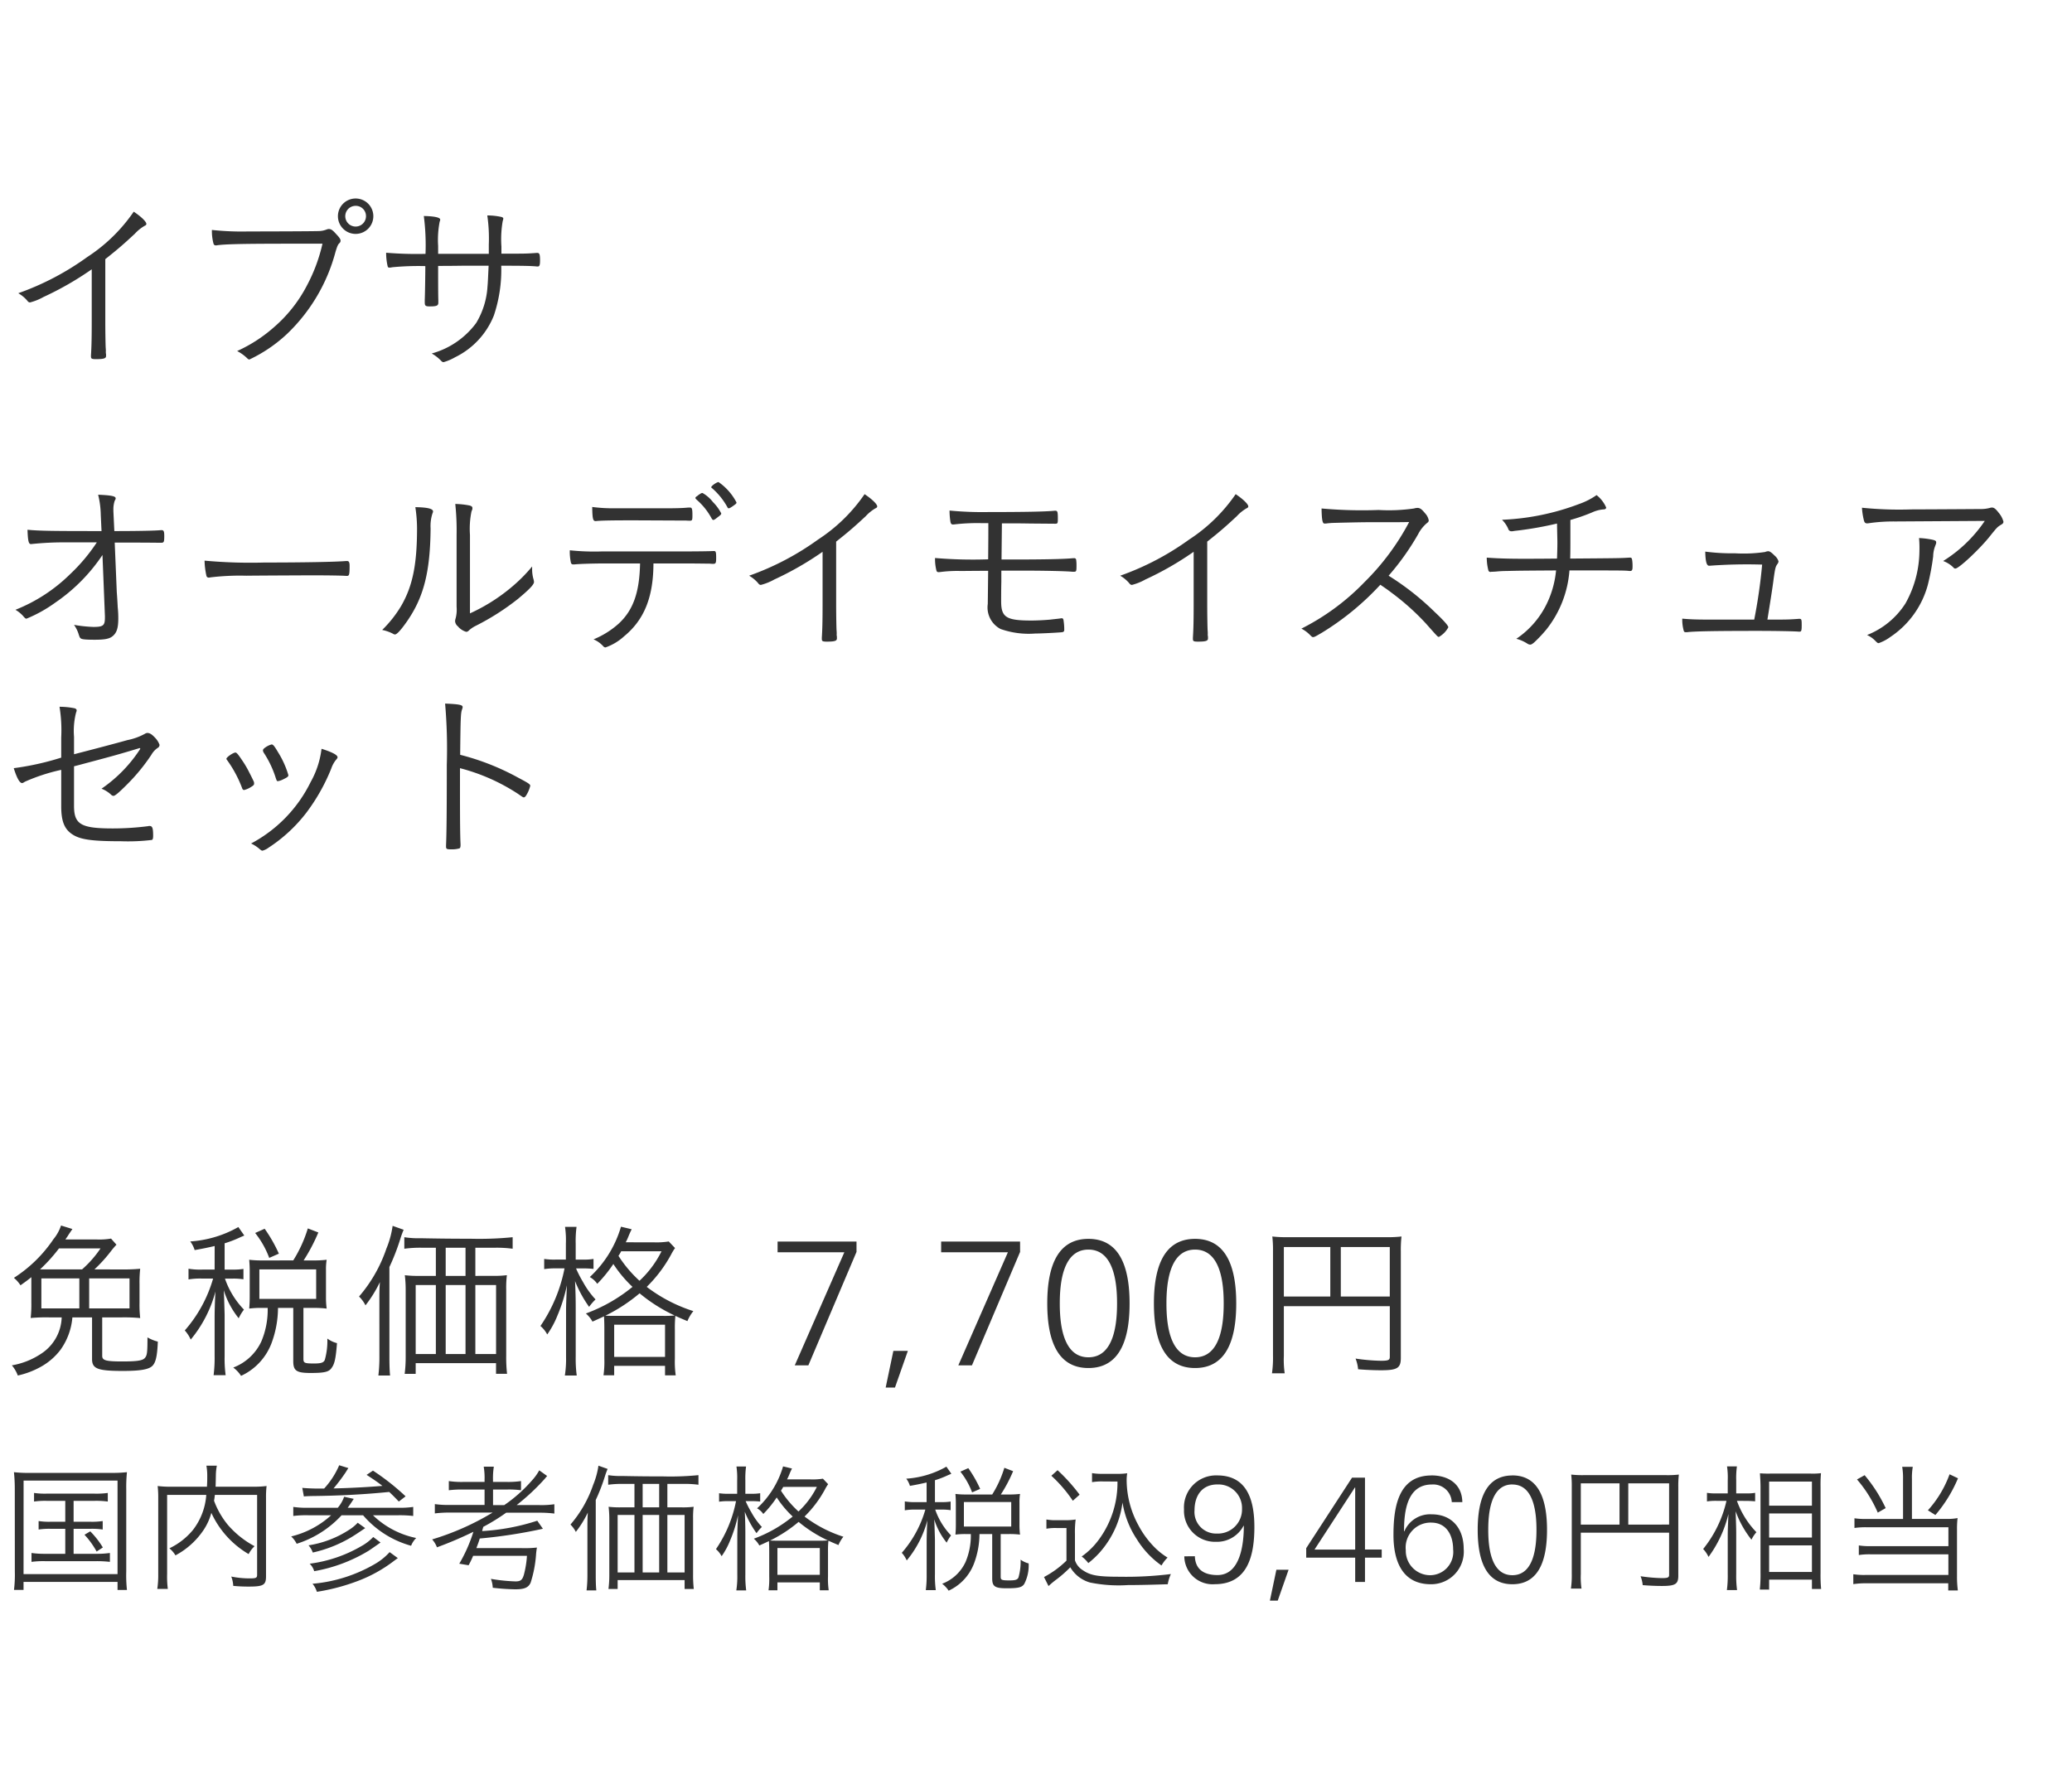
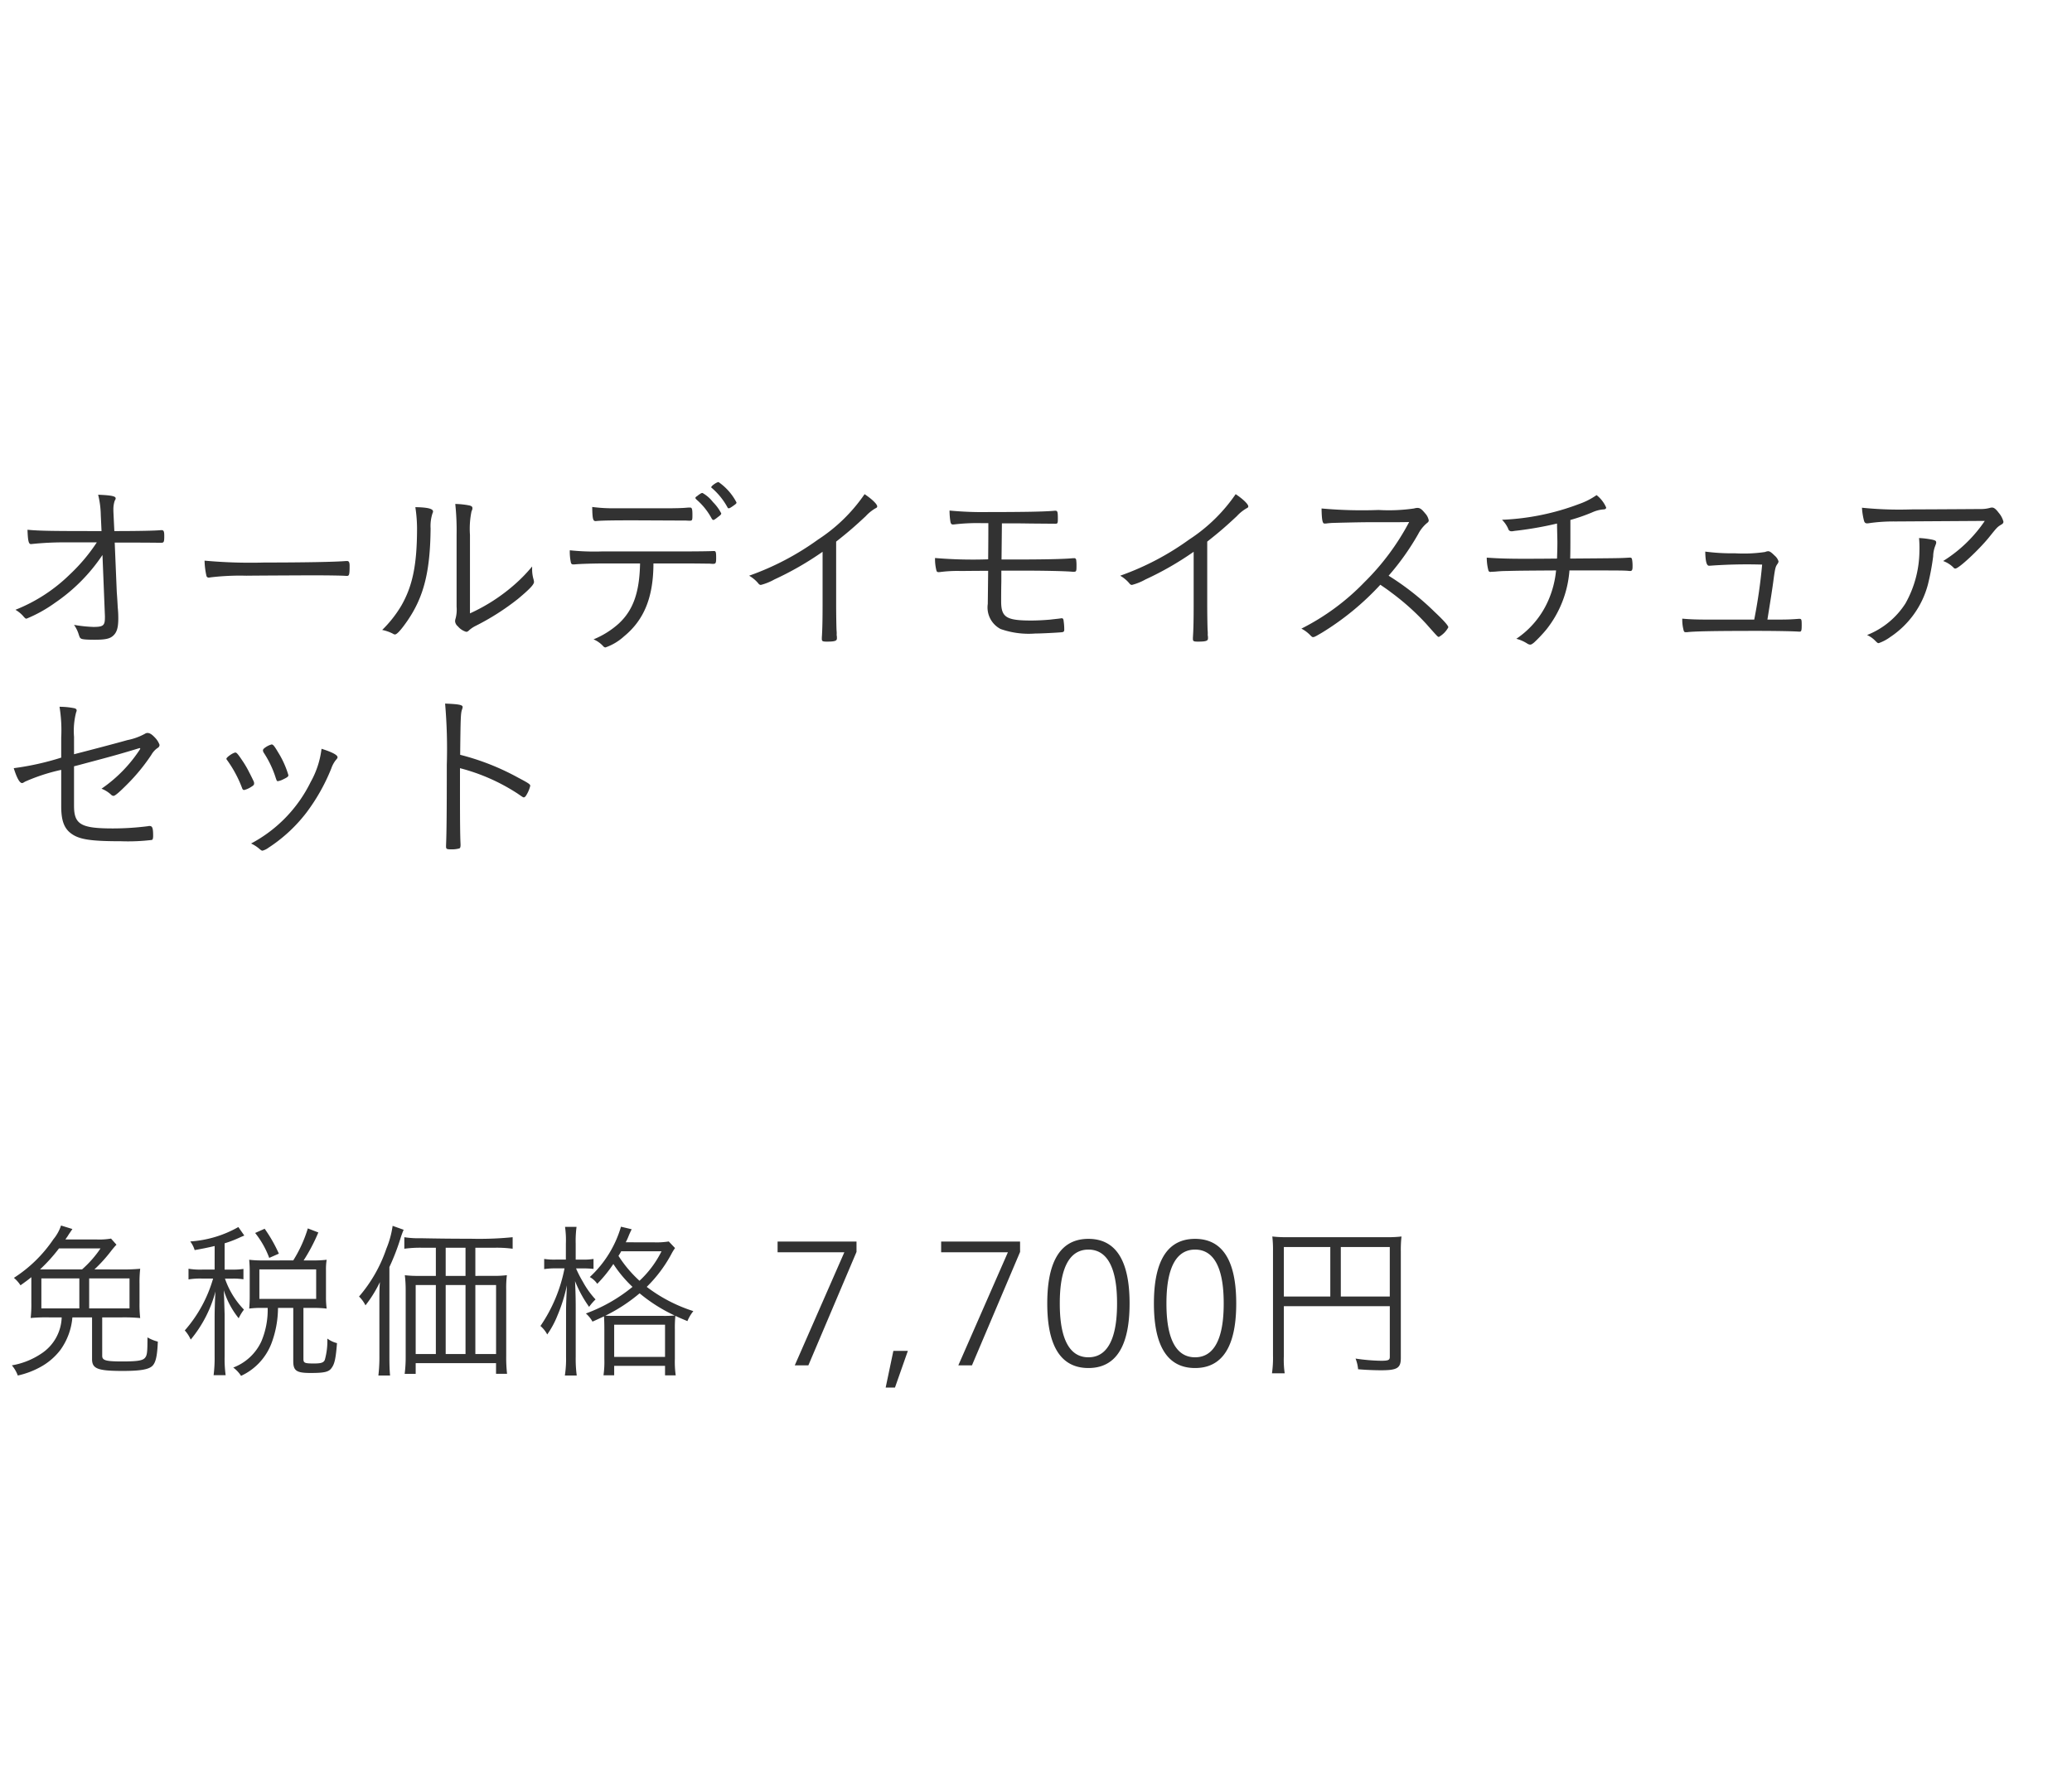
<svg xmlns="http://www.w3.org/2000/svg" width="220" height="190" viewBox="0 0 220 190">
  <g id="trex_detail_04" transform="translate(-880 -433)">
-     <rect id="長方形_1487" data-name="長方形 1487" width="220" height="190" transform="translate(880 433)" fill="#fff" />
    <path id="パス_2947" data-name="パス 2947" d="M11.14,15.42v.16c0,.86-.18,1-1.24,1a14.55,14.55,0,0,1-2.04-.22,3.581,3.581,0,0,1,.48.96c.12.38.14.4.24.48.12.1.52.14,1.5.14,1.06,0,1.54-.1,1.88-.38.44-.36.6-.88.6-1.88a10.592,10.592,0,0,0-.06-1.18c-.02-.48-.08-1.38-.1-1.6l-.22-5.28c3.02,0,4.58.02,4.66.02h.28c.28,0,.32-.08.32-.72,0-.5-.06-.62-.3-.62H17.1c-.56.06-2.42.1-4.96.1l-.1-2.1V4.12a2.821,2.821,0,0,1,.14-.94c.1-.18.1-.18.1-.26,0-.22-.42-.32-1.86-.38a9.575,9.575,0,0,1,.28,2.14l.08,1.72h-.42c-4.78,0-6.2-.02-7.44-.14.04,1.18.12,1.52.36,1.52h.04a33.1,33.1,0,0,1,3.8-.18h3.16A18.9,18.9,0,0,1,7.42,11a17.422,17.422,0,0,1-5.78,3.76,3.359,3.359,0,0,1,.76.6c.28.32.3.34.42.34a14.724,14.724,0,0,0,3.02-1.68,18.725,18.725,0,0,0,5.04-5.08ZM21.72,9.54a8.136,8.136,0,0,0,.2,1.62.235.235,0,0,0,.24.18.5.5,0,0,0,.16-.02,26.456,26.456,0,0,1,3.84-.18c1.7-.02,6.7-.04,7-.04,1.38,0,3.18.02,3.58.06h.1c.24,0,.28-.14.28-1.08,0-.36-.08-.5-.26-.5h-.12c-1.12.1-4.64.16-8.66.16A53.267,53.267,0,0,1,21.72,9.54ZM49.9,6.8a9.254,9.254,0,0,1,.16-2.48c.1-.24.1-.24.1-.36,0-.14-.08-.22-.32-.28a8.809,8.809,0,0,0-1.5-.16,26.583,26.583,0,0,1,.14,3.28v7.64a3.634,3.634,0,0,1-.1,1.22,1.1,1.1,0,0,0-.06.32.783.783,0,0,0,.3.54,1.81,1.81,0,0,0,.88.58.378.378,0,0,0,.28-.14,3.117,3.117,0,0,1,.74-.5A26.107,26.107,0,0,0,55,13.6c1.22-1.02,1.7-1.52,1.7-1.8a1.928,1.928,0,0,0-.04-.24,3.826,3.826,0,0,1-.16-1.18v-.22a16.4,16.4,0,0,1-1.82,1.88,19.158,19.158,0,0,1-4.78,3.1ZM44.1,3.86a15.252,15.252,0,0,1,.18,2.22c0,3.86-.46,6.14-1.68,8.26a12.574,12.574,0,0,1-2.02,2.56,4.357,4.357,0,0,1,1.14.4.421.421,0,0,0,.22.08c.2,0,.64-.48,1.28-1.4,1.76-2.54,2.46-5.22,2.5-9.86a4.346,4.346,0,0,1,.2-1.6.53.53,0,0,0,.06-.2C45.98,4.02,45.38,3.88,44.1,3.86ZM67.96,9.84c-.06,3.1-.74,4.98-2.28,6.4a9.24,9.24,0,0,1-2.66,1.66,2.919,2.919,0,0,1,1.04.74.347.347,0,0,0,.22.12,5.7,5.7,0,0,0,1.98-1.18c2.1-1.72,3.08-4.08,3.12-7.56V9.84h3.56c1.08,0,2.08.02,2.42.02a2.714,2.714,0,0,0,.36.02c.28,0,.32-.08.32-.66s-.04-.7-.22-.7h-.1c-.28.02-1.64.04-2.84.04h-8.9a24.842,24.842,0,0,1-3.48-.12,5.465,5.465,0,0,0,.12,1.32.23.23,0,0,0,.26.18H61c.56-.06,2.14-.1,3.02-.1Zm5.88-6.96c0,.06.04.1.12.18a7.059,7.059,0,0,1,1.6,2c.08.12.12.16.18.16.08,0,.2-.08.5-.32.28-.2.34-.28.34-.38a4.82,4.82,0,0,0-.88-1.2,3.7,3.7,0,0,0-1.1-.96c-.1-.02-.2.04-.48.24a.656.656,0,0,1-.16.12C73.88,2.78,73.84,2.82,73.84,2.88Zm-1.06,2.4c.34.02.4.02.44.02.28,0,.3-.06.3-.58,0-.66-.04-.82-.26-.82-.04,0-.16,0-.4.02-.38.04-1.22.06-2.08.06h-5.5a17.24,17.24,0,0,1-2.4-.14c.02,1.26.08,1.5.36,1.5,0,0,.04,0,.22-.02.58-.04,1.52-.06,3.76-.06.6,0,4.42.02,4.66.02Zm2.74-3.54c0,.04.02.06.08.1a7.35,7.35,0,0,1,1.62,2c.06.12.08.14.16.14.06,0,.12-.02.36-.18.4-.28.46-.32.46-.44A6,6,0,0,0,76.3,1.2C76.12,1.18,75.52,1.6,75.52,1.74ZM87.34,14.1c0,1.72-.02,2.72-.08,3.62v.12c0,.26.08.3.54.3.84,0,1.06-.08,1.06-.34v-.18a1.163,1.163,0,0,1-.02-.34c0-.02,0-.16-.02-.38-.02-.5-.04-1.66-.04-2.8V7.52c1.34-1.06,1.96-1.6,3.14-2.7a4.376,4.376,0,0,1,1.04-.84c.14-.06.18-.12.18-.2,0-.24-.56-.78-1.34-1.3A17.644,17.644,0,0,1,86.86,7.3a28.914,28.914,0,0,1-7.32,3.84,3.624,3.624,0,0,1,.98.82.344.344,0,0,0,.26.16,5.953,5.953,0,0,0,1.44-.58A33.04,33.04,0,0,0,87.34,8.6Zm17.56-1.68-.02,1.72a2.581,2.581,0,0,0,1.36,2.66,8.99,8.99,0,0,0,3.68.48c.68,0,2.52-.1,2.86-.14.18-.04.22-.1.22-.28a6.005,6.005,0,0,0-.06-.86c-.02-.26-.08-.34-.2-.34h-.04l-.28.04c-.72.08-.72.08-.88.1-.62.06-1.48.1-2.04.1-2.66,0-3.2-.34-3.2-2.04,0-.42,0-1.18.02-2.1V10.6h1.98c2.32,0,4.66.04,5.58.12H114c.28,0,.3-.04.3-.64a3.884,3.884,0,0,0-.04-.66.2.2,0,0,0-.22-.14h-.1c-.98.1-3.2.14-6.46.14h-1.14l.04-3.84h1.14c1.08,0,1.78.02,2.08.02l2.44.02c.26,0,.28-.04.28-.56,0-.7-.04-.82-.26-.82h-.08c-1,.1-3.32.14-7.02.14a36.729,36.729,0,0,1-4.14-.16,7.526,7.526,0,0,0,.1,1.22c.04.18.12.26.24.26h.1a20.923,20.923,0,0,1,3.08-.14h.6c0,1.54,0,1.54-.02,3.84a47.716,47.716,0,0,1-5.64-.14,4.975,4.975,0,0,0,.14,1.3c.04.16.1.2.24.2a1.5,1.5,0,0,0,.24-.02,14.2,14.2,0,0,1,2.16-.1c1.9-.02,2.86-.02,2.86-.02Zm21.84,1.68c0,1.72-.02,2.72-.08,3.62v.12c0,.26.08.3.54.3.84,0,1.06-.08,1.06-.34v-.18a1.164,1.164,0,0,1-.02-.34c0-.02,0-.16-.02-.38-.02-.5-.04-1.66-.04-2.8V7.52c1.34-1.06,1.96-1.6,3.14-2.7a4.376,4.376,0,0,1,1.04-.84c.14-.06.18-.12.18-.2,0-.24-.56-.78-1.34-1.3a17.644,17.644,0,0,1-4.94,4.82,28.914,28.914,0,0,1-7.32,3.84,3.624,3.624,0,0,1,.98.82.344.344,0,0,0,.26.16,5.953,5.953,0,0,0,1.44-.58,33.04,33.04,0,0,0,5.12-2.94Zm19.82-2c.56.38.9.62,1.1.78a26.012,26.012,0,0,1,3.76,3.36c1.24,1.4,1.24,1.4,1.36,1.4a2.583,2.583,0,0,0,1-1.02c0-.18-.5-.74-1.46-1.64a28.418,28.418,0,0,0-4.88-3.84,26.928,26.928,0,0,0,3.14-4.42,3.79,3.79,0,0,1,.92-1.16c.14-.1.2-.18.2-.3a1.5,1.5,0,0,0-.38-.74c-.36-.44-.54-.58-.82-.58a1.344,1.344,0,0,0-.36.06,18.7,18.7,0,0,1-3.76.16A47.626,47.626,0,0,1,140.32,4c.02,1.2.1,1.6.3,1.6h.06a1.148,1.148,0,0,0,.24-.02c.18-.02.22-.02.44-.04.52-.02,3.06-.08,3.82-.08,3.44,0,3.44,0,4.44-.02a25.977,25.977,0,0,1-4.74,6.38,24.753,24.753,0,0,1-6.7,4.94,3.636,3.636,0,0,1,.84.6c.28.28.3.3.4.3.14,0,.28-.08.96-.48A28.894,28.894,0,0,0,146.56,12.1Zm18.76-6.5c.02,1.16.04,1.82.04,1.96,0,.6-.02,1.2-.04,1.76-1.78.02-2.82.02-3.62.02-1.64,0-2.76-.04-3.84-.12a5.421,5.421,0,0,0,.18,1.38.217.217,0,0,0,.2.14.352.352,0,0,0,.12-.02c.16,0,.16,0,.48-.02a11.3,11.3,0,0,1,1.14-.06c1.4-.04,2.38-.04,5.24-.06a10.379,10.379,0,0,1-.84,3.22A9.457,9.457,0,0,1,161,17.84a3.927,3.927,0,0,1,1.18.52.678.678,0,0,0,.28.1c.12,0,.22-.06.42-.22a14.709,14.709,0,0,0,1.32-1.4,11.423,11.423,0,0,0,2.44-6.26c5.7,0,5.88,0,6.38.06h.06c.2,0,.26-.12.26-.44a4.228,4.228,0,0,0-.04-.72c-.04-.22-.08-.26-.24-.26H173c-1,.06-1,.06-6.28.1.02-.74.02-1.24.02-2.64V5.22a19.425,19.425,0,0,0,2.3-.8,3.576,3.576,0,0,1,1.2-.32c.2,0,.3-.08.3-.2a3.376,3.376,0,0,0-1.02-1.32,7.564,7.564,0,0,1-1.84.94,26.044,26.044,0,0,1-8.2,1.68,3.061,3.061,0,0,1,.66.96.338.338,0,0,0,.36.26.75.75,0,0,0,.2-.02c.1-.02.32-.04.64-.08A37.847,37.847,0,0,0,165.32,5.6Zm16,10.2c-1.06,0-1.84-.02-2.7-.1a4.3,4.3,0,0,0,.16,1.3c.04.1.08.14.22.14h.12c.76-.1,3.02-.14,7.5-.14,2.04,0,3.92.04,4.36.08h.1c.18,0,.22-.1.22-.68,0-.6-.02-.68-.24-.68H191c-.78.06-1.2.08-2.12.08h-1.22c.3-1.88.54-3.34.66-4.32.16-1.14.2-1.3.4-1.58a.532.532,0,0,0,.12-.28,1.3,1.3,0,0,0-.42-.62c-.34-.34-.52-.46-.68-.46a.9.9,0,0,0-.32.08,15.517,15.517,0,0,1-3.2.14,21.558,21.558,0,0,1-3.16-.18c.02,1.02.14,1.5.4,1.5h.08a53.506,53.506,0,0,1,5.56-.12,56.394,56.394,0,0,1-.84,5.84ZM210.74,5.32a14.738,14.738,0,0,1-4.42,4.26,2.981,2.981,0,0,1,1.1.7.221.221,0,0,0,.2.1c.36,0,2.44-1.94,3.54-3.28.9-1.12.9-1.12,1.32-1.38.18-.1.24-.18.24-.32a2.381,2.381,0,0,0-.5-.94c-.3-.4-.5-.56-.72-.56a.851.851,0,0,0-.22.04,3.678,3.678,0,0,1-1.02.12c-2.58.02-6.74.04-7.36.04a38.847,38.847,0,0,1-5.2-.18,7.1,7.1,0,0,0,.2,1.32c.06.26.16.34.34.34a1.077,1.077,0,0,0,.22-.02,18.121,18.121,0,0,1,2.76-.18Zm-6.98,1.82a11.734,11.734,0,0,1,.04,1.36,11.582,11.582,0,0,1-1.48,5.58,8.556,8.556,0,0,1-4.08,3.36,2.8,2.8,0,0,1,.8.54c.3.3.32.32.44.32a4.671,4.671,0,0,0,1.24-.66,9.646,9.646,0,0,0,3.98-5.56,26.041,26.041,0,0,0,.56-3,3.2,3.2,0,0,1,.2-1.06c.12-.32.12-.32.12-.42,0-.16-.1-.22-.48-.3A9.109,9.109,0,0,0,203.76,7.14ZM6.5,30.46a29.219,29.219,0,0,1-5.04,1.12c.32,1.02.62,1.58.88,1.58.06,0,.12-.02.3-.14A19.78,19.78,0,0,1,6.5,31.76v3.86c0,1.56.32,2.4,1.14,2.96.84.58,2.08.76,5.22.76a21.065,21.065,0,0,0,3.28-.14c.08-.06.12-.16.12-.44,0-.82-.08-1.04-.38-1.04a.5.5,0,0,0-.16.02,29.753,29.753,0,0,1-3.72.24c-3.4,0-4.14-.42-4.14-2.4v-4.2c.4-.1.4-.1,1.44-.38,2.42-.64,3.34-.9,4.68-1.3l.86-.26.06.08a15.037,15.037,0,0,1-4.12,4.24,3.2,3.2,0,0,1,1.02.64.352.352,0,0,0,.26.12c.16,0,.62-.4,1.38-1.16a20.347,20.347,0,0,0,2.62-3.18,2.271,2.271,0,0,1,.66-.74.377.377,0,0,0,.22-.34,2.151,2.151,0,0,0-.5-.78c-.3-.32-.54-.48-.78-.48a.484.484,0,0,0-.26.08,6.388,6.388,0,0,1-1.88.68c-1.12.32-3.94,1.06-5.66,1.5V28.24a7.859,7.859,0,0,1,.22-2.58.607.607,0,0,0,.06-.22c0-.1-.08-.18-.22-.22a7.913,7.913,0,0,0-1.6-.16,15.384,15.384,0,0,1,.18,3.26Zm21.52-.96a.27.27,0,0,0-.1.2.652.652,0,0,0,.06.2,10.685,10.685,0,0,1,1.24,2.54c.16.5.18.52.28.52a1.747,1.747,0,0,0,.5-.16c.5-.24.62-.32.62-.48a9.741,9.741,0,0,0-1.1-2.44c-.38-.64-.52-.82-.68-.82A2.064,2.064,0,0,0,28.02,29.5Zm6.12.02a9.528,9.528,0,0,1-1.16,3.54,14.736,14.736,0,0,1-6.32,6.52,3.9,3.9,0,0,1,.8.5c.28.24.32.26.42.26a1.947,1.947,0,0,0,.64-.32,16.192,16.192,0,0,0,4-3.7,20.387,20.387,0,0,0,2.66-4.72,2.978,2.978,0,0,1,.46-.86c.16-.18.2-.24.2-.32C35.84,30.18,35.28,29.88,34.14,29.52Zm-7.18,3.52c-.02-.06-.32-.68-.48-.98a10.292,10.292,0,0,0-.76-1.3c-.44-.66-.6-.84-.72-.84-.24,0-.96.5-.96.66,0,.04.02.08.1.18a12.691,12.691,0,0,1,1.56,2.92c.04.14.12.22.22.22a2.447,2.447,0,0,0,.76-.34c.26-.16.3-.22.3-.36A.563.563,0,0,0,26.96,33.04Zm21.88-1.46a20.658,20.658,0,0,1,6.12,2.7c.58.4.58.4.66.4s.18-.08.28-.26a3.4,3.4,0,0,0,.4-.96c0-.16-.12-.26-1.26-.86a26.03,26.03,0,0,0-6.18-2.44c.04-3.92.06-4.36.18-4.76.08-.24.08-.24.08-.32,0-.22-.38-.3-1.86-.36a55.716,55.716,0,0,1,.18,6.5c0,4.9-.02,7.16-.08,8.58v.1c0,.26.08.3.52.3a2.977,2.977,0,0,0,.9-.1c.08-.04.12-.14.12-.36v-.1c-.04-.7-.06-2.14-.06-5.52Z" transform="translate(880 483)" fill="#323232" />
-     <path id="パス_2923" data-name="パス 2923" d="M6.93,6.39V8.61H5.4a7.188,7.188,0,0,1-1.3-.075v.9A7.5,7.5,0,0,1,5.4,9.36H6.93v2.655H4.755a9.259,9.259,0,0,1-1.41-.09v.945a9.618,9.618,0,0,1,1.41-.075h5.49a12.783,12.783,0,0,1,1.425.075v-.945a9.614,9.614,0,0,1-1.425.09H7.815V9.36h1.77a7.69,7.69,0,0,1,1.32.075v-.9a7.48,7.48,0,0,1-1.32.075H7.815V6.39H10.05a8.922,8.922,0,0,1,1.395.075V5.55a8.672,8.672,0,0,1-1.41.075H4.95A7.886,7.886,0,0,1,3.615,5.55v.915A8.1,8.1,0,0,1,4.95,6.39Zm2.04,3.6a8.7,8.7,0,0,1,1.29,1.785l.66-.435A9.256,9.256,0,0,0,9.585,9.63ZM1.575,13.9a13.181,13.181,0,0,1-.09,1.95H2.5V15H12.48v.855h1a14.223,14.223,0,0,1-.075-1.95V5.115a15.251,15.251,0,0,1,.075-1.77,13.872,13.872,0,0,1-1.71.075H3.18a12.9,12.9,0,0,1-1.7-.075,16.629,16.629,0,0,1,.09,1.77Zm.93-9.66H12.48v9.93H2.5ZM27.3,5.76v8.475c0,.33-.1.39-.78.39a9.915,9.915,0,0,1-1.965-.195,3.154,3.154,0,0,1,.21.99,16.264,16.264,0,0,0,1.65.075c1.545,0,1.83-.165,1.83-1.08V6.09a10.22,10.22,0,0,1,.06-1.275,11.09,11.09,0,0,1-1.455.075H22.89c.015-.33.015-.48.03-1.2a5.653,5.653,0,0,1,.105-1.035h-1.11a5.9,5.9,0,0,1,.09,1.035c0,.57,0,.615-.03,1.2h-3.81a10.764,10.764,0,0,1-1.425-.075A10.745,10.745,0,0,1,16.8,6.12v8.025a9.909,9.909,0,0,1-.1,1.6H17.82a10.083,10.083,0,0,1-.075-1.59V5.76H21.9a6.831,6.831,0,0,1-1.425,3.735,7.284,7.284,0,0,1-2.49,1.935,2.92,2.92,0,0,1,.645.75,8.275,8.275,0,0,0,3-2.715,6.125,6.125,0,0,0,.81-1.8,9.817,9.817,0,0,0,3.96,4.38,3.009,3.009,0,0,1,.63-.84,9.856,9.856,0,0,1-2.85-2.28,8.835,8.835,0,0,1-1.455-2.55c.045-.225.045-.27.09-.615Zm4.965.165c.21-.03.435-.03.75-.045,3.15-.03,5.745-.18,8.31-.435.27.255.465.435,1.02,1.02l.72-.555A24.968,24.968,0,0,0,39.6,3.18l-.675.45c.9.585,1.215.81,1.68,1.17-1.575.135-3.645.24-5.19.27a19.668,19.668,0,0,0,1.29-1.71c.195-.315.195-.315.285-.45l-.975-.3a8.749,8.749,0,0,1-1.6,2.475h-.7c-.42,0-1.23-.03-1.62-.075Zm.45,1.2a9.9,9.9,0,0,1-1.575-.09v.96a11.219,11.219,0,0,1,1.575-.075H35.16a9.656,9.656,0,0,1-4.245,2.25,2.658,2.658,0,0,1,.585.78,10.964,10.964,0,0,0,4.77-3.03h2.28a10.319,10.319,0,0,0,5.1,3.24,2.388,2.388,0,0,1,.54-.825A9.256,9.256,0,0,1,39.6,7.92h2.715a12.872,12.872,0,0,1,1.56.075v-.96a9.686,9.686,0,0,1-1.56.09h-5.4c.21-.27.4-.57.645-.945l-1.02-.225a3.748,3.748,0,0,1-.675,1.17Zm8.655,4.71a6.433,6.433,0,0,1-1.56,1.26,15.854,15.854,0,0,1-6.63,2.1,2.414,2.414,0,0,1,.465.855,21.517,21.517,0,0,0,4.32-1.14A14.991,14.991,0,0,0,41.79,12.8c.24-.18.285-.21.45-.33Zm-3.39-3.12a4.523,4.523,0,0,1-.93.765,11.008,11.008,0,0,1-4.29,1.635,2.292,2.292,0,0,1,.45.765,13.83,13.83,0,0,0,3.9-1.515q.518-.292,1.665-1.08Zm1.65,1.515a5.178,5.178,0,0,1-1.245.96,14.557,14.557,0,0,1-5.505,1.875,1.826,1.826,0,0,1,.48.795A16.675,16.675,0,0,0,39.1,11.715q.315-.2,1.305-.9ZM52.305,7.635a27.889,27.889,0,0,1-6.42,2.85,2.683,2.683,0,0,1,.51.84,40.009,40.009,0,0,0,3.87-1.65,16.252,16.252,0,0,1-1.5,3.39l.99.165a9.4,9.4,0,0,0,.48-1H55.95a10.215,10.215,0,0,1-.33,2.025c-.165.54-.345.69-.885.69a18.577,18.577,0,0,1-2.61-.27,3.036,3.036,0,0,1,.195.945,23.734,23.734,0,0,0,2.385.165c.975,0,1.395-.18,1.635-.7a12.505,12.505,0,0,0,.57-2.91,7.272,7.272,0,0,1,.1-.825,11.908,11.908,0,0,1-1.62.06H50.58c.12-.315.255-.66.36-1.02a53.611,53.611,0,0,0,6.705-1.035l-.6-.855a23.128,23.128,0,0,1-5.85,1.1c.045-.2.045-.2.12-.45a21.235,21.235,0,0,0,2.43-1.5H57.27a12.154,12.154,0,0,1,1.59.09v-.99a9.522,9.522,0,0,1-1.575.09h-2.43a22.967,22.967,0,0,0,2.985-2.79c.135-.165.165-.195.255-.3l-.84-.6a5.462,5.462,0,0,1-.795,1.1,15.5,15.5,0,0,1-2.925,2.595H52.35V5.19h1.44a9.33,9.33,0,0,1,1.53.075V4.29a9.522,9.522,0,0,1-1.575.09h-1.4V4.125a7.646,7.646,0,0,1,.09-1.365H51.36a7.147,7.147,0,0,1,.09,1.365V4.38H49.23a9.276,9.276,0,0,1-1.575-.09v.975A10.961,10.961,0,0,1,49.23,5.19h2.22V6.825H47.805a10.009,10.009,0,0,1-1.635-.09v.99a12.571,12.571,0,0,1,1.635-.09ZM70.86,7.08V4.59h1.785a10.516,10.516,0,0,1,1.515.09V3.66a29.973,29.973,0,0,1-3.72.135c-1.515,0-2.955-.015-4.365-.045a8.257,8.257,0,0,1-1.5-.09V4.68a10.582,10.582,0,0,1,1.5-.09h1.29V7.08H65.91a9.876,9.876,0,0,1-1.29-.06,10.953,10.953,0,0,1,.075,1.305v5.91a11.433,11.433,0,0,1-.09,1.515h.975v-.945h7.11v.945h.975a12.9,12.9,0,0,1-.075-1.575V8.28a8.957,8.957,0,0,1,.06-1.26,9.063,9.063,0,0,1-1.275.06Zm-.87,0H68.235V4.59H69.99Zm-2.625.81v6.105H65.58V7.89Zm.87,0H69.99v6.105H68.235Zm2.625,0h1.83v6.105H70.86Zm-8.49,6.285a13.936,13.936,0,0,1-.09,1.725h1.035c-.045-.45-.06-.975-.06-1.695V6.3a19.842,19.842,0,0,0,.975-2.52A7.906,7.906,0,0,1,64.515,3l-.975-.345a8.31,8.31,0,0,1-.555,2.025A12.775,12.775,0,0,1,60.57,8.91a2.9,2.9,0,0,1,.57.78,11.175,11.175,0,0,0,1.275-2.055c-.045.675-.045.99-.045,1.725ZM83.565,4.11a5.175,5.175,0,0,0,.285-.63c.135-.315.195-.42.24-.525l-.945-.225a9.8,9.8,0,0,1-2.76,4.455,1.944,1.944,0,0,1,.66.6A11.909,11.909,0,0,0,82.47,6.03a11.011,11.011,0,0,0,1.695,2.025A14.185,14.185,0,0,1,80.04,10.41a2.63,2.63,0,0,1,.585.72c.51-.225.63-.285,1.02-.465.015.285.03.54.03,1.17v2.6a8.51,8.51,0,0,1-.075,1.455h.945v-.84h4.5v.84h.945a8.5,8.5,0,0,1-.075-1.47v-2.6a10.332,10.332,0,0,1,.045-1.2c.255.12.42.195,1.065.465a3.535,3.535,0,0,1,.525-.885,13.593,13.593,0,0,1-4.125-2.145,12.082,12.082,0,0,0,2.16-2.865,4.365,4.365,0,0,1,.345-.57l-.555-.585a6.941,6.941,0,0,1-1.365.075Zm3.165.8a9.009,9.009,0,0,1-1.95,2.61A10.94,10.94,0,0,1,82.92,5.31a4.062,4.062,0,0,0,.24-.4ZM82.785,10.62c-.6,0-.69,0-1.02-.015a14.706,14.706,0,0,0,3.03-1.98A14.135,14.135,0,0,0,87.9,10.59a10.2,10.2,0,0,1-1.11.03Zm-.24.78h4.5v2.85h-4.5ZM78.27,5.64h-.885a6.035,6.035,0,0,1-1.035-.06v.9a6.5,6.5,0,0,1,1.035-.06h.765a13.631,13.631,0,0,1-2.13,5.1,2.587,2.587,0,0,1,.6.75,8.015,8.015,0,0,0,.9-1.665,14.328,14.328,0,0,0,.84-2.685c-.045,1.035-.075,1.755-.075,2.25v4.065A9.628,9.628,0,0,1,78.18,15.9h1.05a11.255,11.255,0,0,1-.09-1.665V9.87c0-.66-.015-1.455-.06-2.325a10.816,10.816,0,0,0,1.245,2.28,4.411,4.411,0,0,1,.57-.66,7.632,7.632,0,0,1-1.11-1.545,10.017,10.017,0,0,1-.615-1.2h.63a8.487,8.487,0,0,1,.915.045V5.58a5.274,5.274,0,0,1-.915.06h-.66V4.23a9.379,9.379,0,0,1,.075-1.485h-1.02A8.271,8.271,0,0,1,78.27,4.23Zm20.115.885h-1.1a6.3,6.3,0,0,1-1.215-.075v.945A6.393,6.393,0,0,1,97.29,7.32h.96a11.949,11.949,0,0,1-2.5,4.59,3.013,3.013,0,0,1,.525.81,11.07,11.07,0,0,0,2.19-4.26c-.045.66-.075,1.74-.075,2.28v3.45a12.069,12.069,0,0,1-.09,1.68H99.36a10.94,10.94,0,0,1-.09-1.68V10.5c-.045-1.53-.045-1.53-.075-2.145a7.424,7.424,0,0,0,1.32,2.475,4.009,4.009,0,0,1,.465-.765A7.412,7.412,0,0,1,99.3,7.32h.66a5.927,5.927,0,0,1,.975.06V6.465a5.812,5.812,0,0,1-.975.06h-.69V4.2a10.208,10.208,0,0,0,1.395-.54c.24-.1.255-.1.345-.15l-.525-.75a9.919,9.919,0,0,1-4.26,1.275,2.462,2.462,0,0,1,.39.765c.84-.15,1.11-.21,1.77-.36Zm4.185-.81a8.786,8.786,0,0,1-1.125-.06c.03.375.045.675.045,1.005V8.925c0,.375-.015.69-.045,1.05a8.253,8.253,0,0,1,1.11-.06h.525a7.206,7.206,0,0,1-.555,2.955,4.486,4.486,0,0,1-2.49,2.325,2.882,2.882,0,0,1,.69.735,5.211,5.211,0,0,0,2.685-2.865A9.071,9.071,0,0,0,104,9.915h1.35v4.71c0,.855.285,1.05,1.53,1.05s1.635-.09,1.875-.465a4.278,4.278,0,0,0,.465-2.175,2.442,2.442,0,0,1-.855-.4,6.171,6.171,0,0,1-.225,1.89c-.105.24-.33.315-.945.315-.84,0-.945-.045-.945-.4V9.915h.87a9.309,9.309,0,0,1,1.185.06,7.54,7.54,0,0,1-.06-1.035V6.6a5.321,5.321,0,0,1,.06-.945,9.309,9.309,0,0,1-1.185.06h-.855a15.722,15.722,0,0,0,1.305-2.475l-.93-.36a11.678,11.678,0,0,1-1.29,2.835Zm-.225.8h5.025V9.12h-5.025Zm1.725-1.395a12.985,12.985,0,0,0-1.26-2.205l-.84.375a7.976,7.976,0,0,1,1.245,2.2Zm14.58-.78a10.163,10.163,0,0,1-1.9,6.06,7.923,7.923,0,0,1-1.9,1.9,3.484,3.484,0,0,1,.705.7,9.4,9.4,0,0,0,1.14-1.05,10.047,10.047,0,0,0,1.8-2.82,9.676,9.676,0,0,0,.69-2.565,9.843,9.843,0,0,0,1.53,3.915,9.477,9.477,0,0,0,2.61,2.775,3.911,3.911,0,0,1,.645-.84,7.275,7.275,0,0,1-1.515-1.23,9.883,9.883,0,0,1-1.6-2.235,10.09,10.09,0,0,1-1.23-4.725,4.5,4.5,0,0,1,.06-.765,6.617,6.617,0,0,1-1.095.06H117.12a6.061,6.061,0,0,1-1.17-.075v.96a6.273,6.273,0,0,1,1.155-.075Zm-7.02-.615a14.55,14.55,0,0,1,2.28,2.655l.72-.645a18.76,18.76,0,0,0-2.34-2.6Zm-.525,5.625a5.447,5.447,0,0,1,1.065-.075h1.065v3.465a10.134,10.134,0,0,1-2.385,1.74l.48.96a9.416,9.416,0,0,1,.825-.69,12.648,12.648,0,0,0,1.485-1.305,3.559,3.559,0,0,0,2.1,1.62,15.264,15.264,0,0,0,4.02.27c1.215,0,2.97-.045,4.23-.09a4.374,4.374,0,0,1,.33-1.08,38.7,38.7,0,0,1-5.43.285c-2.34,0-3.1-.135-3.93-.7a1.947,1.947,0,0,1-.825-1.05V9.885a10.424,10.424,0,0,1,.075-1.515,6.281,6.281,0,0,1-1.095.075h-.885a5.555,5.555,0,0,1-1.125-.075Zm18.162-4.7a2.5,2.5,0,0,1,2.608,2.592A2.56,2.56,0,0,1,129.2,9.864a2.29,2.29,0,0,1-2.368-2.48C126.835,5.848,127.619,4.648,129.267,4.648Zm-3.52,7.632a3,3,0,0,0,3.232,2.96c3.536,0,4.208-3.1,4.208-6.08,0-2.752-.72-5.472-3.936-5.472A3.4,3.4,0,0,0,125.715,7.3a3.29,3.29,0,0,0,3.392,3.44,3.186,3.186,0,0,0,2.928-1.7h.032c0,1.68-.272,5.232-2.8,5.232-1.36,0-2.352-.544-2.4-2Zm9.776,1.424-.688,3.28h.832l1.152-3.28Zm8.368,1.3h1.04V12.424h1.776V11.56h-1.776V3.928h-1.376l-4.864,7.488v1.008h5.2Zm0-3.44h-4.32l4.288-6.592h.032Zm8.08-2.864c1.648,0,2.32,1.392,2.32,2.848a2.468,2.468,0,0,1-2.528,2.736,2.587,2.587,0,0,1-2.5-2.656A2.648,2.648,0,0,1,151.971,8.7Zm.016-5.008c-3.584,0-4.032,3.5-4.032,6.336,0,2.656.88,5.216,3.968,5.216a3.46,3.46,0,0,0,3.488-3.76c0-2.112-1.2-3.664-3.392-3.664a2.964,2.964,0,0,0-2.912,1.808h-.032c0-2.08.3-4.976,2.96-4.976a1.973,1.973,0,0,1,2.112,1.872h1.12C155.235,4.6,153.795,3.688,151.987,3.688Zm8.592.96c2.352,0,2.56,3.168,2.56,4.816s-.208,4.816-2.56,4.816-2.56-3.168-2.56-4.816S158.227,4.648,160.579,4.648Zm0-.96c-3.024,0-3.68,2.96-3.68,5.776s.656,5.776,3.68,5.776,3.68-2.96,3.68-5.776S163.6,3.688,160.579,3.688Zm7.268,6.077h9.375V14.25c0,.285-.135.345-.78.345a16.974,16.974,0,0,1-2.25-.2,3.346,3.346,0,0,1,.225.945c.675.06,1.44.09,2.04.09,1.425,0,1.74-.2,1.74-1.08V4.92a10.7,10.7,0,0,1,.06-1.32,10.172,10.172,0,0,1-1.35.06h-8.76a10.242,10.242,0,0,1-1.32-.06,10.375,10.375,0,0,1,.06,1.275V14.13a9.775,9.775,0,0,1-.09,1.575h1.125a8.24,8.24,0,0,1-.075-1.53Zm4.11-.855h-4.11V4.53h4.11Zm.93,0V4.53h4.335V8.91Zm12.525-2.52c.33,0,.585.015.945.045v-.9a5.429,5.429,0,0,1-.945.06h-1.065V4.2a8.938,8.938,0,0,1,.075-1.47h-1.05a8.062,8.062,0,0,1,.075,1.485V5.6h-1.17a6.035,6.035,0,0,1-1.035-.06V6.45a6.262,6.262,0,0,1,1.035-.06h1.035a12.544,12.544,0,0,1-2.475,5.115,3.07,3.07,0,0,1,.57.84,12.677,12.677,0,0,0,2.115-4.56c-.06,1.41-.075,1.755-.075,2.355V14.2a11.539,11.539,0,0,1-.09,1.665h1.08a11.256,11.256,0,0,1-.09-1.665V9.825c0-.45-.015-.93-.06-2.325a10.635,10.635,0,0,0,1.68,3.015,3.393,3.393,0,0,1,.525-.795,9.306,9.306,0,0,1-2.07-3.33Zm2.43,9.42V14.76h4.545v.99h.975a15.948,15.948,0,0,1-.06-1.725V4.89a14.022,14.022,0,0,1,.045-1.44,6.82,6.82,0,0,1-1.11.045h-4.245a10.524,10.524,0,0,1-1.125-.03c.045.735.06,1.05.06,1.56V14.04a14.634,14.634,0,0,1-.075,1.77Zm0-11.475h4.545V6.9h-4.545Zm0,3.39h4.545V10.29h-4.545Zm0,3.39h4.545v2.82h-4.545Zm14.22-2.805h-3.795a8.4,8.4,0,0,1-1.365-.075V9.27a8.471,8.471,0,0,1,1.32-.075h8.655V11.2H198.7a7.464,7.464,0,0,1-1.335-.075v1.02a7.517,7.517,0,0,1,1.29-.075h8.22v2.19H198.1a7.8,7.8,0,0,1-1.32-.075v1.05a8.76,8.76,0,0,1,1.335-.09h8.745v.765h1.02a10.888,10.888,0,0,1-.09-1.47V9.375a9.434,9.434,0,0,1,.06-1.155,5.665,5.665,0,0,1-1.14.09h-3.705V4.065a6.612,6.612,0,0,1,.09-1.29h-1.125a6.936,6.936,0,0,1,.09,1.29Zm-4.89-4.2a13.749,13.749,0,0,1,2.205,3.525l.84-.48a15.75,15.75,0,0,0-2.235-3.495ZM207,3.57A11.6,11.6,0,0,1,204.7,7.395l.795.5a14.723,14.723,0,0,0,2.4-3.9Z" transform="translate(880 586)" fill="#323232" />
    <path id="パス_2928" data-name="パス 2928" d="M10.026,7.812a15.891,15.891,0,0,0,1.746-1.926,8.576,8.576,0,0,1,.594-.7l-.576-.648a7.452,7.452,0,0,1-1.6.09H6.948c.126-.2.18-.252.27-.4.108-.18.126-.2.2-.306l.27-.4L6.48,3.15a4.518,4.518,0,0,1-.81,1.458,14.476,14.476,0,0,1-4.194,4.1,3.526,3.526,0,0,1,.7.792c.558-.4.756-.54,1.152-.864v2.736a12.6,12.6,0,0,1-.072,1.6A17.761,17.761,0,0,1,5.2,12.906h1.35a4.776,4.776,0,0,1-2.2,3.87A7.993,7.993,0,0,1,1.26,18a3.554,3.554,0,0,1,.63,1.08,8.936,8.936,0,0,0,2.43-.918,6.675,6.675,0,0,0,2.106-1.818,6.883,6.883,0,0,0,1.26-3.438H9.774v4.428c0,1.026.594,1.26,3.258,1.26,1.908,0,2.79-.162,3.168-.558.342-.36.5-1.062.558-2.556a4.29,4.29,0,0,1-1.1-.45c0,1.584-.036,1.908-.27,2.178-.234.288-.846.378-2.394.378-1.746,0-2.142-.108-2.142-.594V12.906H12.96a18.026,18.026,0,0,1,1.926.072,12.6,12.6,0,0,1-.072-1.6V9.342a12.784,12.784,0,0,1,.072-1.6,18.514,18.514,0,0,1-1.98.072Zm-5.778,0A17.371,17.371,0,0,0,6.264,5.58h4.41A11.584,11.584,0,0,1,8.712,7.812Zm5.22.954h4.284v3.186H9.468ZM8.424,11.952H4.392V8.766H8.424ZM22.788,7.83H21.474a7.557,7.557,0,0,1-1.458-.09V8.874a7.671,7.671,0,0,1,1.458-.09h1.152a14.338,14.338,0,0,1-3.006,5.508,3.615,3.615,0,0,1,.63.972,13.283,13.283,0,0,0,2.628-5.112c-.054.792-.09,2.088-.09,2.736v4.14a14.483,14.483,0,0,1-.108,2.016h1.278a13.128,13.128,0,0,1-.108-2.016V12.6c-.054-1.836-.054-1.836-.09-2.574A8.908,8.908,0,0,0,25.344,13a4.81,4.81,0,0,1,.558-.918,8.894,8.894,0,0,1-2.016-3.294h.792a7.112,7.112,0,0,1,1.17.072v-1.1a6.974,6.974,0,0,1-1.17.072H23.85V5.04a12.249,12.249,0,0,0,1.674-.648c.288-.126.306-.126.414-.18l-.63-.9A11.9,11.9,0,0,1,20.2,4.842a2.954,2.954,0,0,1,.468.918c1.008-.18,1.332-.252,2.124-.432Zm5.022-.972a10.543,10.543,0,0,1-1.35-.072c.036.45.054.81.054,1.206V10.71c0,.45-.018.828-.054,1.26a9.9,9.9,0,0,1,1.332-.072h.63a8.647,8.647,0,0,1-.666,3.546,5.384,5.384,0,0,1-2.988,2.79,3.459,3.459,0,0,1,.828.882,6.254,6.254,0,0,0,3.222-3.438,10.885,10.885,0,0,0,.7-3.78h1.62V17.55c0,1.026.342,1.26,1.836,1.26,1.476,0,1.962-.108,2.25-.558.306-.414.432-1.008.558-2.61a2.93,2.93,0,0,1-1.026-.486,7.405,7.405,0,0,1-.27,2.268c-.126.288-.4.378-1.134.378-1.008,0-1.134-.054-1.134-.486V11.9h1.044a11.171,11.171,0,0,1,1.422.072,9.048,9.048,0,0,1-.072-1.242V7.92a6.384,6.384,0,0,1,.072-1.134,11.17,11.17,0,0,1-1.422.072H32.238A18.868,18.868,0,0,0,33.8,3.888l-1.116-.432a14.014,14.014,0,0,1-1.548,3.4Zm-.27.954h6.03v3.132H27.54Zm2.07-1.674A15.581,15.581,0,0,0,28.1,3.492l-1.008.45a9.571,9.571,0,0,1,1.494,2.646ZM50.472,8.5V5.508h2.142a12.619,12.619,0,0,1,1.818.108V4.392a35.968,35.968,0,0,1-4.464.162c-1.818,0-3.546-.018-5.238-.054a9.908,9.908,0,0,1-1.8-.108V5.616a12.7,12.7,0,0,1,1.8-.108h1.548V8.5H44.532a11.851,11.851,0,0,1-1.548-.072,13.143,13.143,0,0,1,.09,1.566v7.092a13.719,13.719,0,0,1-.108,1.818h1.17V17.766h8.532V18.9h1.17a15.476,15.476,0,0,1-.09-1.89V9.936a10.748,10.748,0,0,1,.072-1.512,10.875,10.875,0,0,1-1.53.072Zm-1.044,0H47.322V5.508h2.106Zm-3.15.972v7.326H44.136V9.468Zm1.044,0h2.106v7.326H47.322Zm3.15,0h2.2v7.326h-2.2ZM40.284,17.01a16.724,16.724,0,0,1-.108,2.07h1.242c-.054-.54-.072-1.17-.072-2.034V7.56a23.809,23.809,0,0,0,1.17-3.024,9.487,9.487,0,0,1,.342-.936l-1.17-.414a9.972,9.972,0,0,1-.666,2.43,15.33,15.33,0,0,1-2.9,5.076,3.479,3.479,0,0,1,.684.936,13.41,13.41,0,0,0,1.53-2.466c-.054.81-.054,1.188-.054,2.07ZM66.438,4.932a6.211,6.211,0,0,0,.342-.756c.162-.378.234-.5.288-.63l-1.134-.27a11.756,11.756,0,0,1-3.312,5.346,2.333,2.333,0,0,1,.792.72,14.291,14.291,0,0,0,1.71-2.106,13.213,13.213,0,0,0,2.034,2.43,17.022,17.022,0,0,1-4.95,2.826,3.156,3.156,0,0,1,.7.864c.612-.27.756-.342,1.224-.558.018.342.036.648.036,1.4v3.114a10.213,10.213,0,0,1-.09,1.746h1.134V18.054h5.4v1.008h1.134a10.2,10.2,0,0,1-.09-1.764V14.184a12.4,12.4,0,0,1,.054-1.44c.306.144.5.234,1.278.558a4.242,4.242,0,0,1,.63-1.062,16.312,16.312,0,0,1-4.95-2.574,14.5,14.5,0,0,0,2.592-3.438,5.238,5.238,0,0,1,.414-.684l-.666-.7a8.329,8.329,0,0,1-1.638.09Zm3.8.954A10.811,10.811,0,0,1,67.9,9.018a13.128,13.128,0,0,1-2.232-2.646,4.874,4.874,0,0,0,.288-.486ZM65.5,12.744c-.72,0-.828,0-1.224-.018a17.647,17.647,0,0,0,3.636-2.376,16.962,16.962,0,0,0,3.726,2.358,12.244,12.244,0,0,1-1.332.036Zm-.288.936h5.4V17.1h-5.4Zm-5.13-6.912H59.022A7.242,7.242,0,0,1,57.78,6.7v1.08A7.8,7.8,0,0,1,59.022,7.7h.918a16.357,16.357,0,0,1-2.556,6.12,3.1,3.1,0,0,1,.72.9,9.618,9.618,0,0,0,1.08-2A17.193,17.193,0,0,0,60.192,9.5c-.054,1.242-.09,2.106-.09,2.7v4.878a11.553,11.553,0,0,1-.126,2h1.26a13.507,13.507,0,0,1-.108-2V11.844c0-.792-.018-1.746-.072-2.79A12.978,12.978,0,0,0,62.55,11.79,5.293,5.293,0,0,1,63.234,11,9.159,9.159,0,0,1,61.9,9.144a12.02,12.02,0,0,1-.738-1.44h.756a10.185,10.185,0,0,1,1.1.054V6.7a6.329,6.329,0,0,1-1.1.072h-.792V5.076a11.255,11.255,0,0,1,.09-1.782H59.994a9.925,9.925,0,0,1,.09,1.782ZM90.942,4.852H82.563v1.14H89.65L84.387,18h1.444L90.942,5.954Zm3.914,11.609-.817,3.895h.988l1.368-3.895ZM108.308,4.852H99.929v1.14h7.087L101.753,18H103.2l5.111-12.046Zm7.258.855c2.793,0,3.04,3.762,3.04,5.719s-.247,5.719-3.04,5.719-3.04-3.762-3.04-5.719S112.773,5.707,115.566,5.707Zm0-1.14c-3.591,0-4.37,3.515-4.37,6.859s.779,6.859,4.37,6.859,4.37-3.515,4.37-6.859S119.157,4.567,115.566,4.567Zm11.324,1.14c2.793,0,3.04,3.762,3.04,5.719s-.247,5.719-3.04,5.719-3.04-3.762-3.04-5.719S124.1,5.707,126.89,5.707Zm0-1.14c-3.591,0-4.37,3.515-4.37,6.859s.779,6.859,4.37,6.859,4.37-3.515,4.37-6.859S130.481,4.567,126.89,4.567Zm9.426,7.151h11.25V17.1c0,.342-.162.414-.936.414a20.369,20.369,0,0,1-2.7-.234,4.015,4.015,0,0,1,.27,1.134c.81.072,1.728.108,2.448.108,1.71,0,2.088-.234,2.088-1.3V5.9a12.836,12.836,0,0,1,.072-1.584,12.206,12.206,0,0,1-1.62.072H136.676a12.29,12.29,0,0,1-1.584-.072,12.45,12.45,0,0,1,.072,1.53V16.956a11.729,11.729,0,0,1-.108,1.89h1.35a9.887,9.887,0,0,1-.09-1.836Zm4.932-1.026h-4.932V5.436h4.932Zm1.116,0V5.436h5.2v5.256Z" transform="translate(880 560)" fill="#323232" />
-     <path id="パス_2970" data-name="パス 2970" d="M9.74,14.1c0,1.72-.02,2.72-.08,3.62v.12c0,.26.08.3.54.3.84,0,1.06-.08,1.06-.34v-.18a1.163,1.163,0,0,1-.02-.34c0-.02,0-.16-.02-.38-.02-.5-.04-1.66-.04-2.8V7.52c1.34-1.06,1.96-1.6,3.14-2.7a4.376,4.376,0,0,1,1.04-.84c.14-.06.18-.12.18-.2,0-.24-.56-.78-1.34-1.3A17.644,17.644,0,0,1,9.26,7.3a28.914,28.914,0,0,1-7.32,3.84,3.624,3.624,0,0,1,.98.82.344.344,0,0,0,.26.16,5.953,5.953,0,0,0,1.44-.58A33.04,33.04,0,0,0,9.74,8.6Zm24.5-8.22A17.751,17.751,0,0,1,32.6,10.3a14.907,14.907,0,0,1-3.5,4.44,15.621,15.621,0,0,1-3.92,2.54,4.573,4.573,0,0,1,1.08.78.347.347,0,0,0,.22.12,15.471,15.471,0,0,0,4-2.72,18.66,18.66,0,0,0,5.14-8.7c.18-.6.26-.78.4-.92a.349.349,0,0,0,.14-.28c0-.16-.12-.34-.52-.76-.34-.38-.5-.48-.74-.48a.81.81,0,0,0-.24.06,2.325,2.325,0,0,1-.84.16c-.32.02-4.72.04-7.44.04a29.49,29.49,0,0,1-3.88-.16,5.233,5.233,0,0,0,.16,1.42c.04.16.12.22.26.22a.689.689,0,0,0,.18-.02c.92-.12,2.94-.16,7.9-.16Zm5.4-2.92a1.88,1.88,0,1,0-1.88,1.88A1.878,1.878,0,0,0,39.64,2.96Zm-.78,0a1.1,1.1,0,1,1-1.1-1.1A1.084,1.084,0,0,1,38.86,2.96Zm7.66,4V6.12a10.169,10.169,0,0,1,.16-2.56c.06-.18.06-.18.06-.24,0-.22-.6-.36-1.74-.38a24.109,24.109,0,0,1,.18,4.02A39.25,39.25,0,0,1,41,6.84a6.324,6.324,0,0,0,.16,1.44c.04.12.08.14.2.14a1.383,1.383,0,0,0,.3-.04,29.485,29.485,0,0,1,3.5-.12c0,.92-.04,3.28-.06,3.54v.3c0,.38.08.44.54.44.74,0,.9-.08.9-.4v-.3c-.02-.68-.02-1.88-.02-3.6.52,0,1.36,0,2.6-.02h2.76c-.06,1.3-.08,1.82-.12,2.22a8.46,8.46,0,0,1-1.2,3.86,8.747,8.747,0,0,1-4.72,3.24,4.325,4.325,0,0,1,1,.78c.1.1.16.14.26.14a5.417,5.417,0,0,0,1.22-.52,8.383,8.383,0,0,0,4.12-4.44,15.222,15.222,0,0,0,.78-5.28c2.46,0,3.18.02,3.8.08h.08c.18,0,.24-.14.24-.64,0-.64-.06-.8-.28-.8h-.08c-1.12.08-1.12.08-3.74.08V6.18a11.159,11.159,0,0,1,.14-2.72.982.982,0,0,0,.06-.24c0-.08-.06-.14-.2-.18a6.992,6.992,0,0,0-1.5-.16,17,17,0,0,1,.16,3.1v.98Z" transform="translate(880 453)" fill="#323232" />
  </g>
</svg>